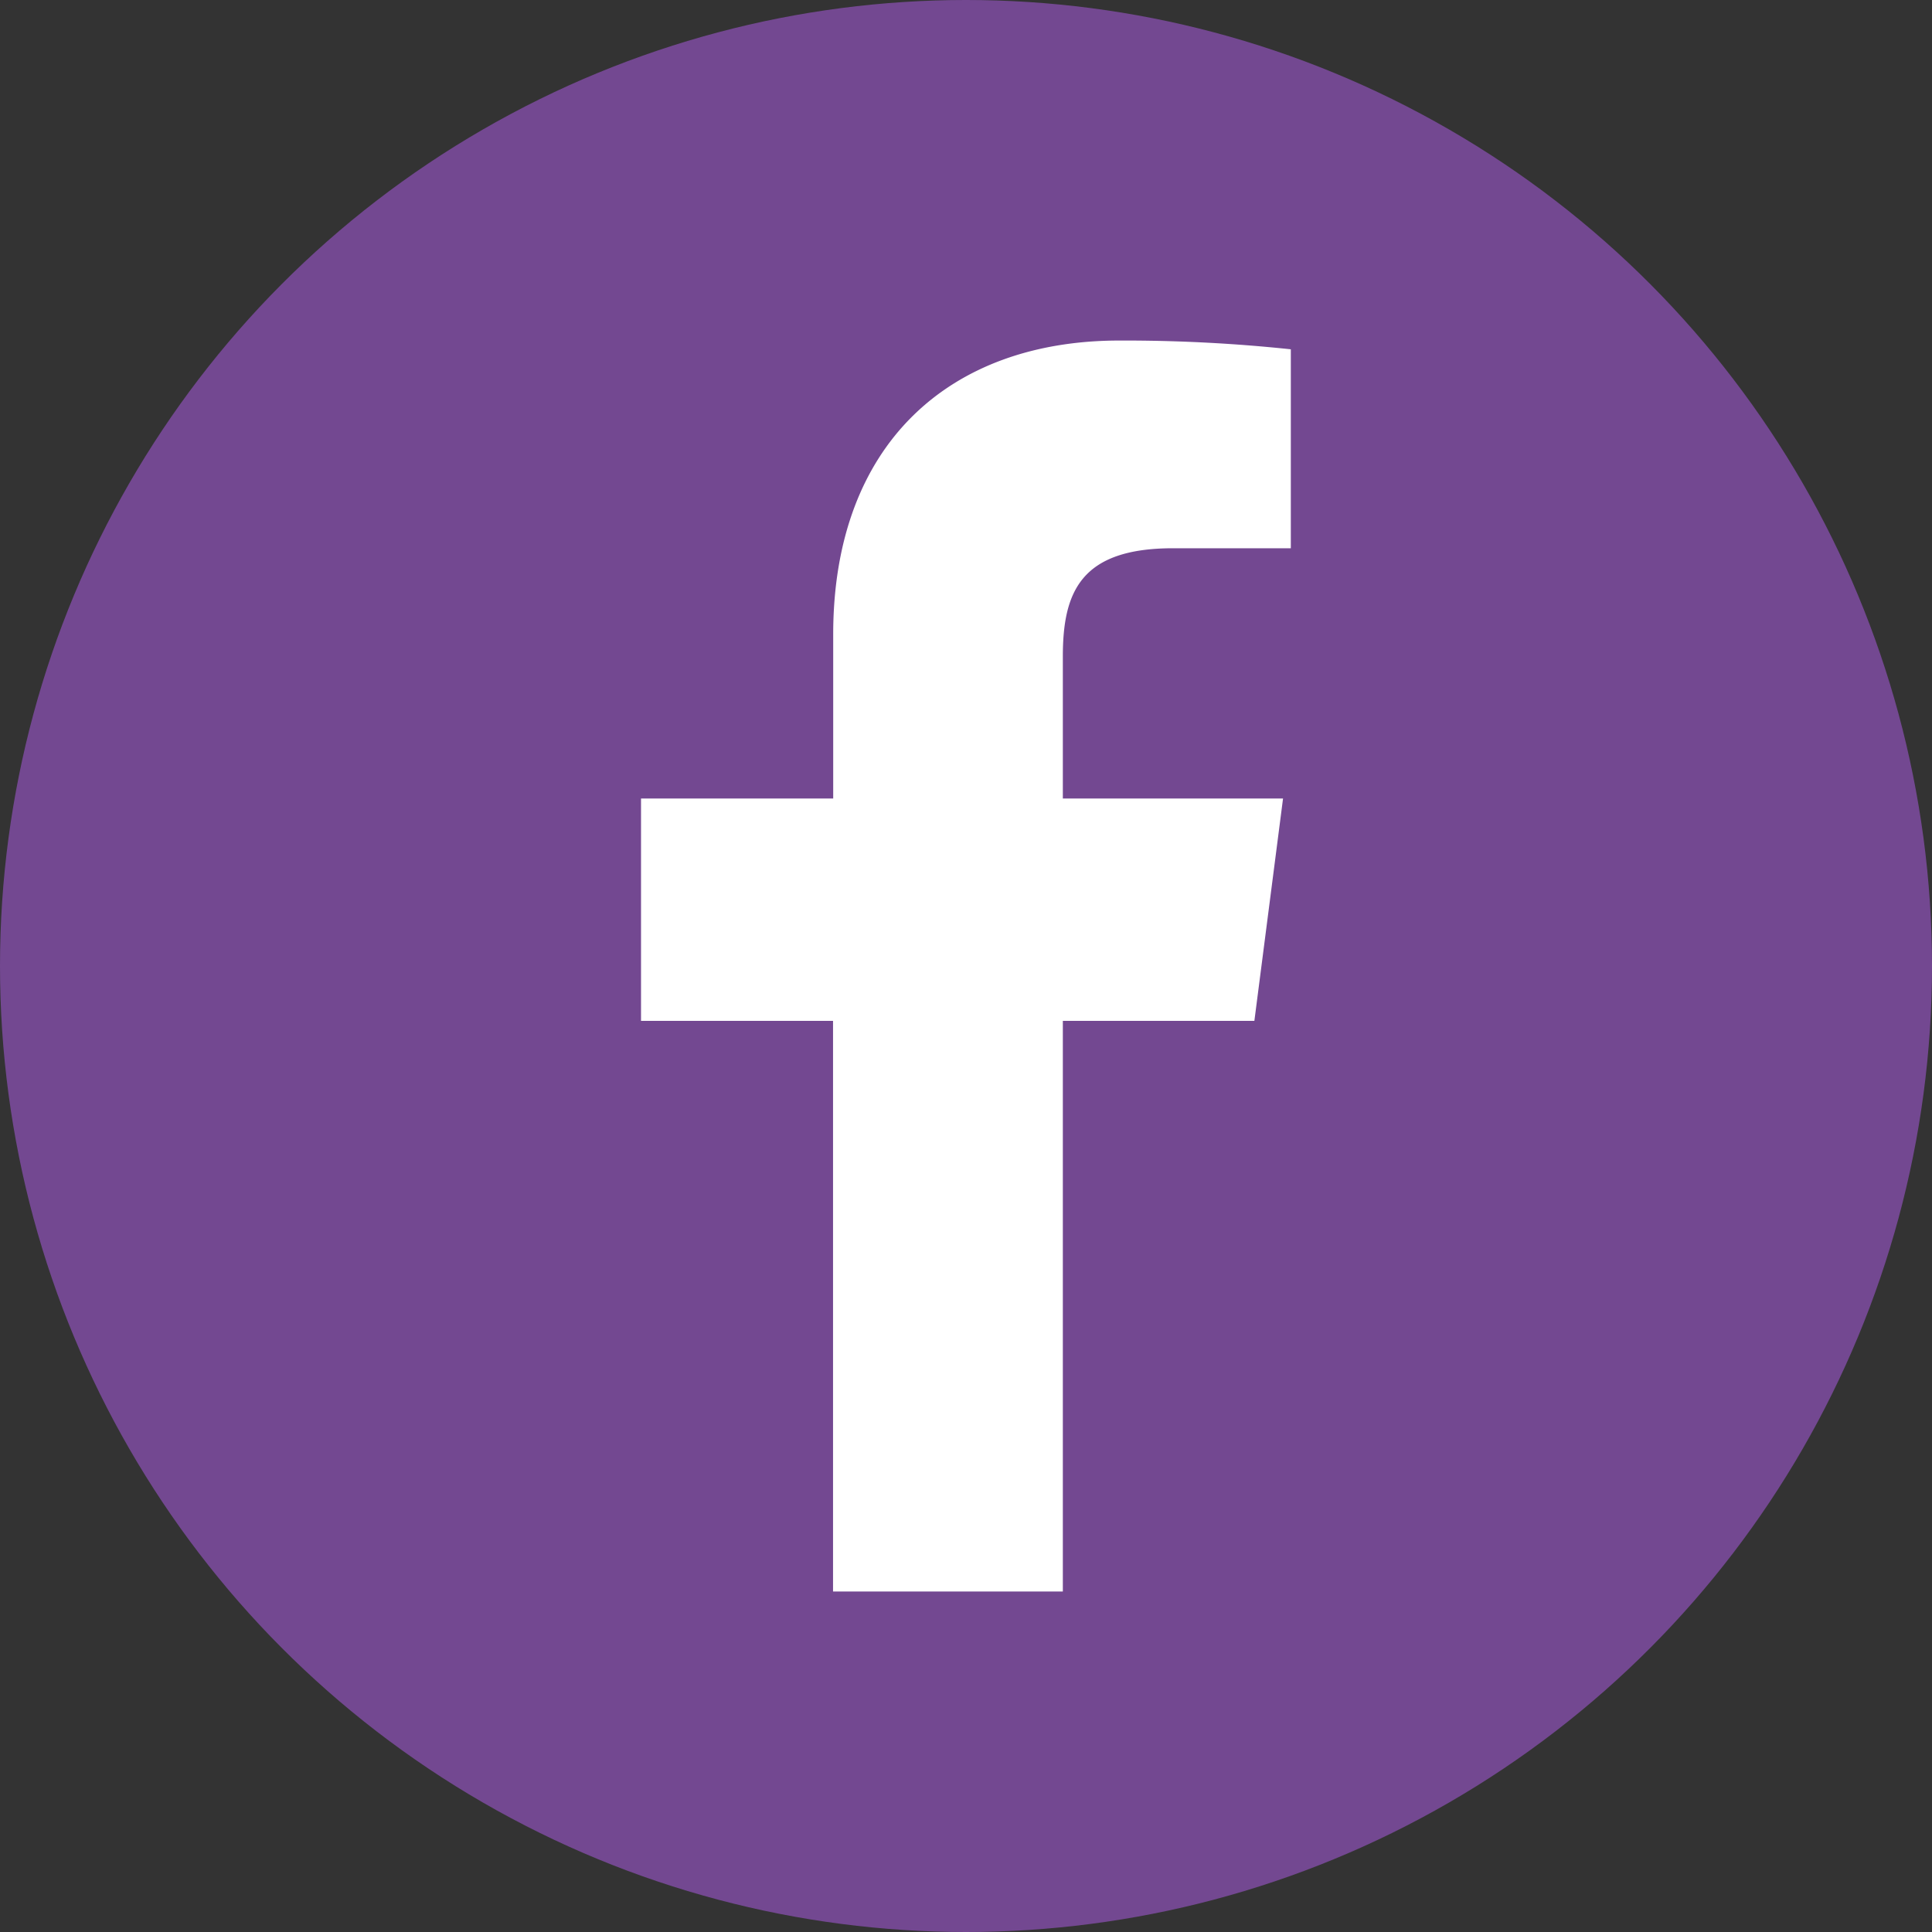
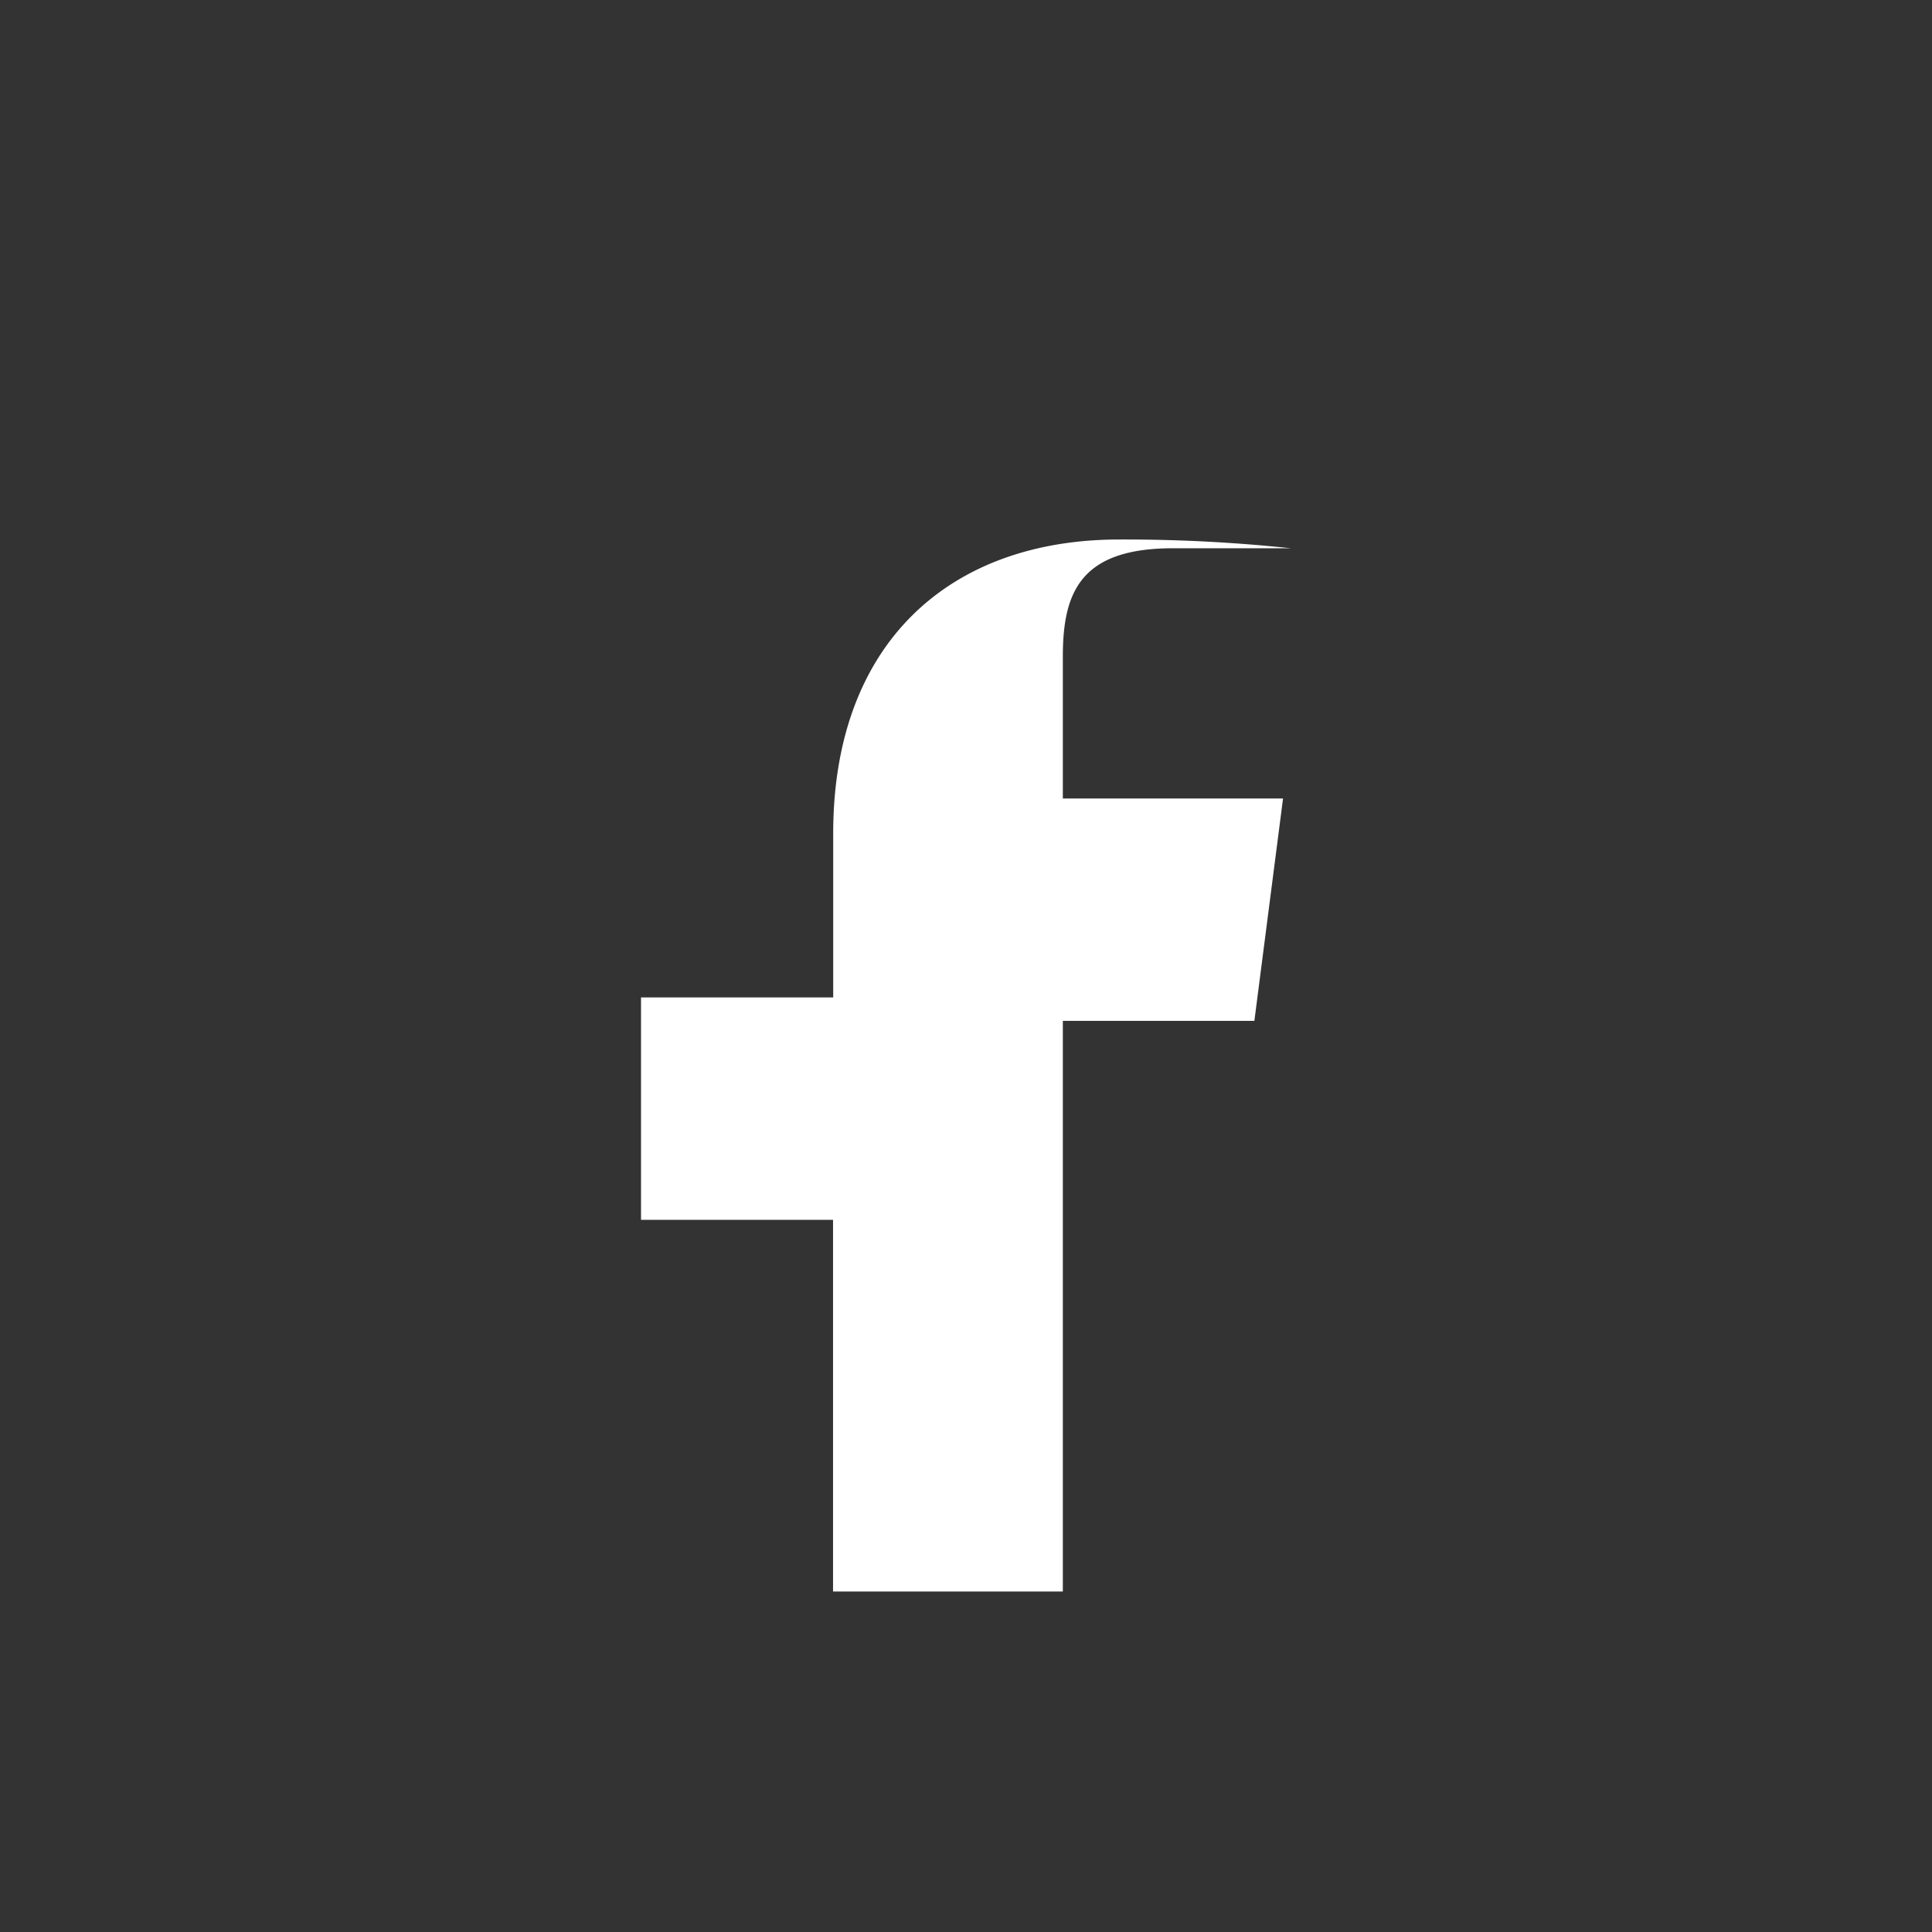
<svg xmlns="http://www.w3.org/2000/svg" id="Calque_1" data-name="Calque 1" viewBox="0 0 47.922 47.922">
  <rect x="0" y="0" width="47.922" height="47.922" fill="#333333" stroke="none" />
  <defs>
    <style>
      .cls-1 {
        fill: #734891;
      }

      .cls-2 {
        fill: #fff;
      }
    </style>
  </defs>
  <title>5c81a867-1bad-490e-a4b3-b1112ddba531</title>
  <g>
-     <circle class="cls-1" cx="23.961" cy="23.961" r="23.961" />
-     <path class="cls-2" d="M26.363,39.476V25.322h4.751l.711-5.516H26.363V16.284c0-1.6.443-2.685,2.734-2.685h2.921V8.664a39.1,39.1,0,0,0-4.256-.217c-4.212,0-7.095,2.571-7.095,7.291v4.068H15.9v5.516h4.763V39.476Z" transform="translate(0 0)" />
+     <path class="cls-2" d="M26.363,39.476V25.322h4.751l.711-5.516H26.363V16.284c0-1.6.443-2.685,2.734-2.685h2.921a39.1,39.1,0,0,0-4.256-.217c-4.212,0-7.095,2.571-7.095,7.291v4.068H15.9v5.516h4.763V39.476Z" transform="translate(0 0)" />
  </g>
</svg>